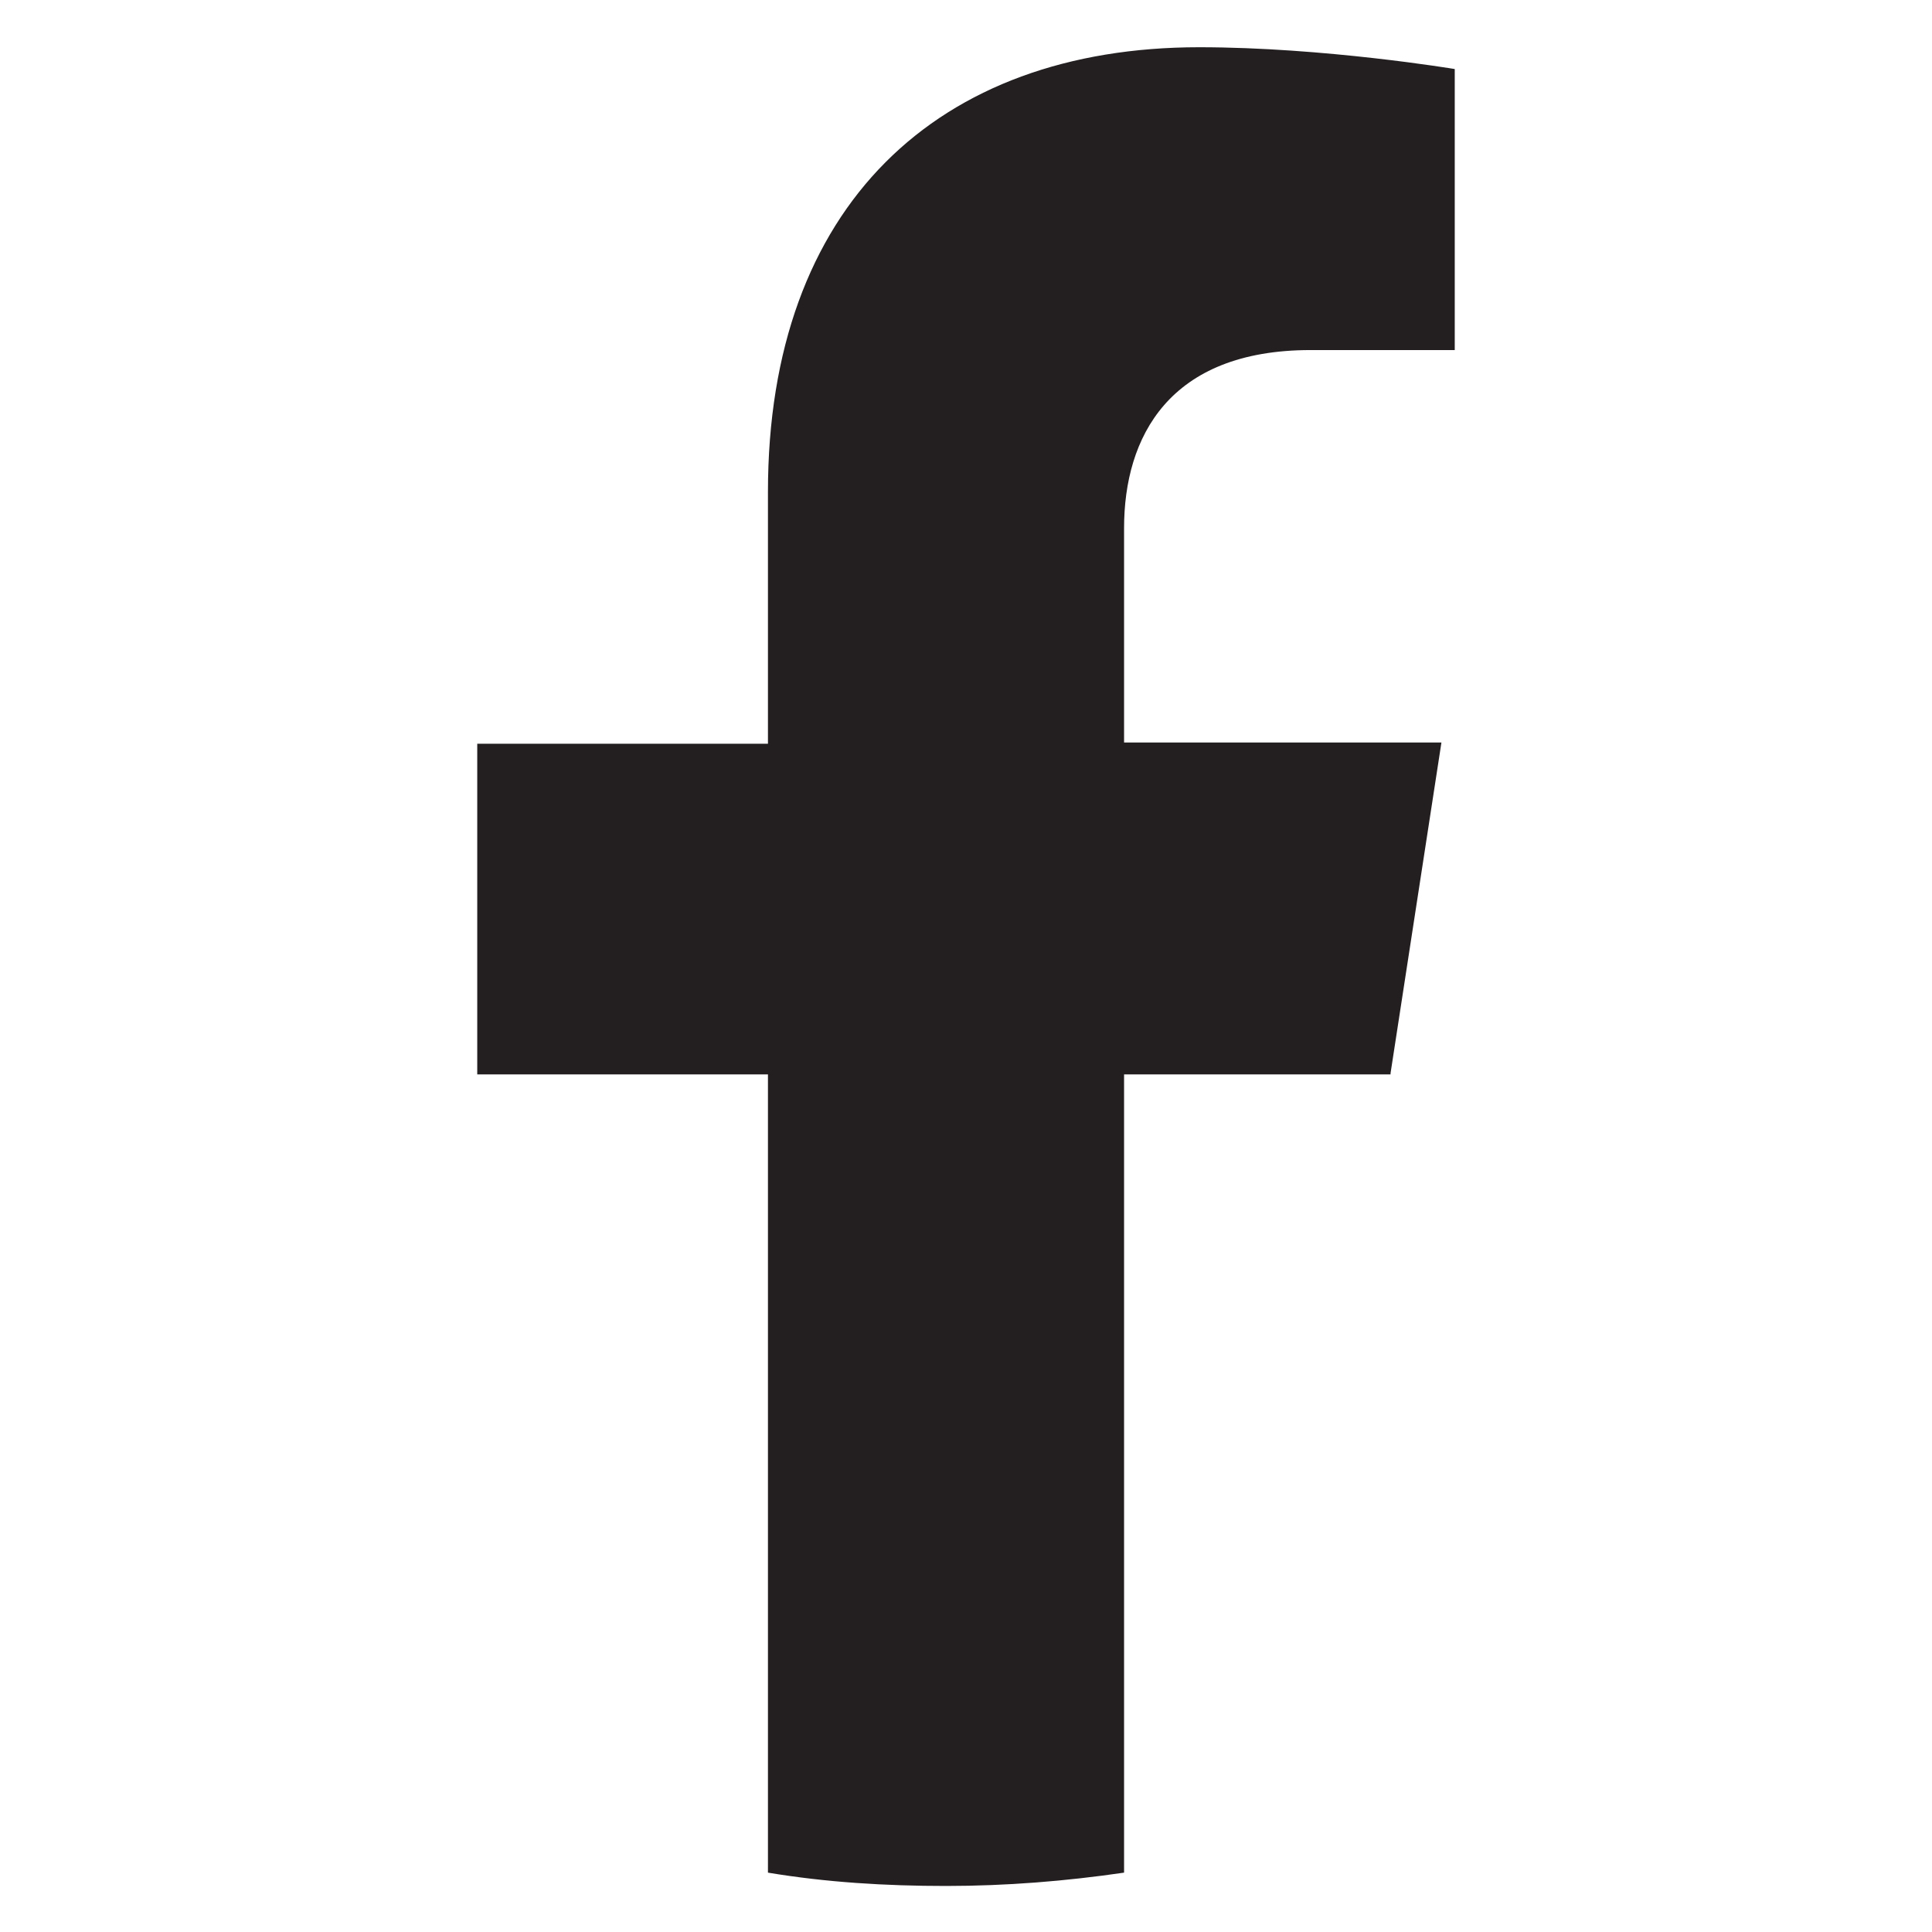
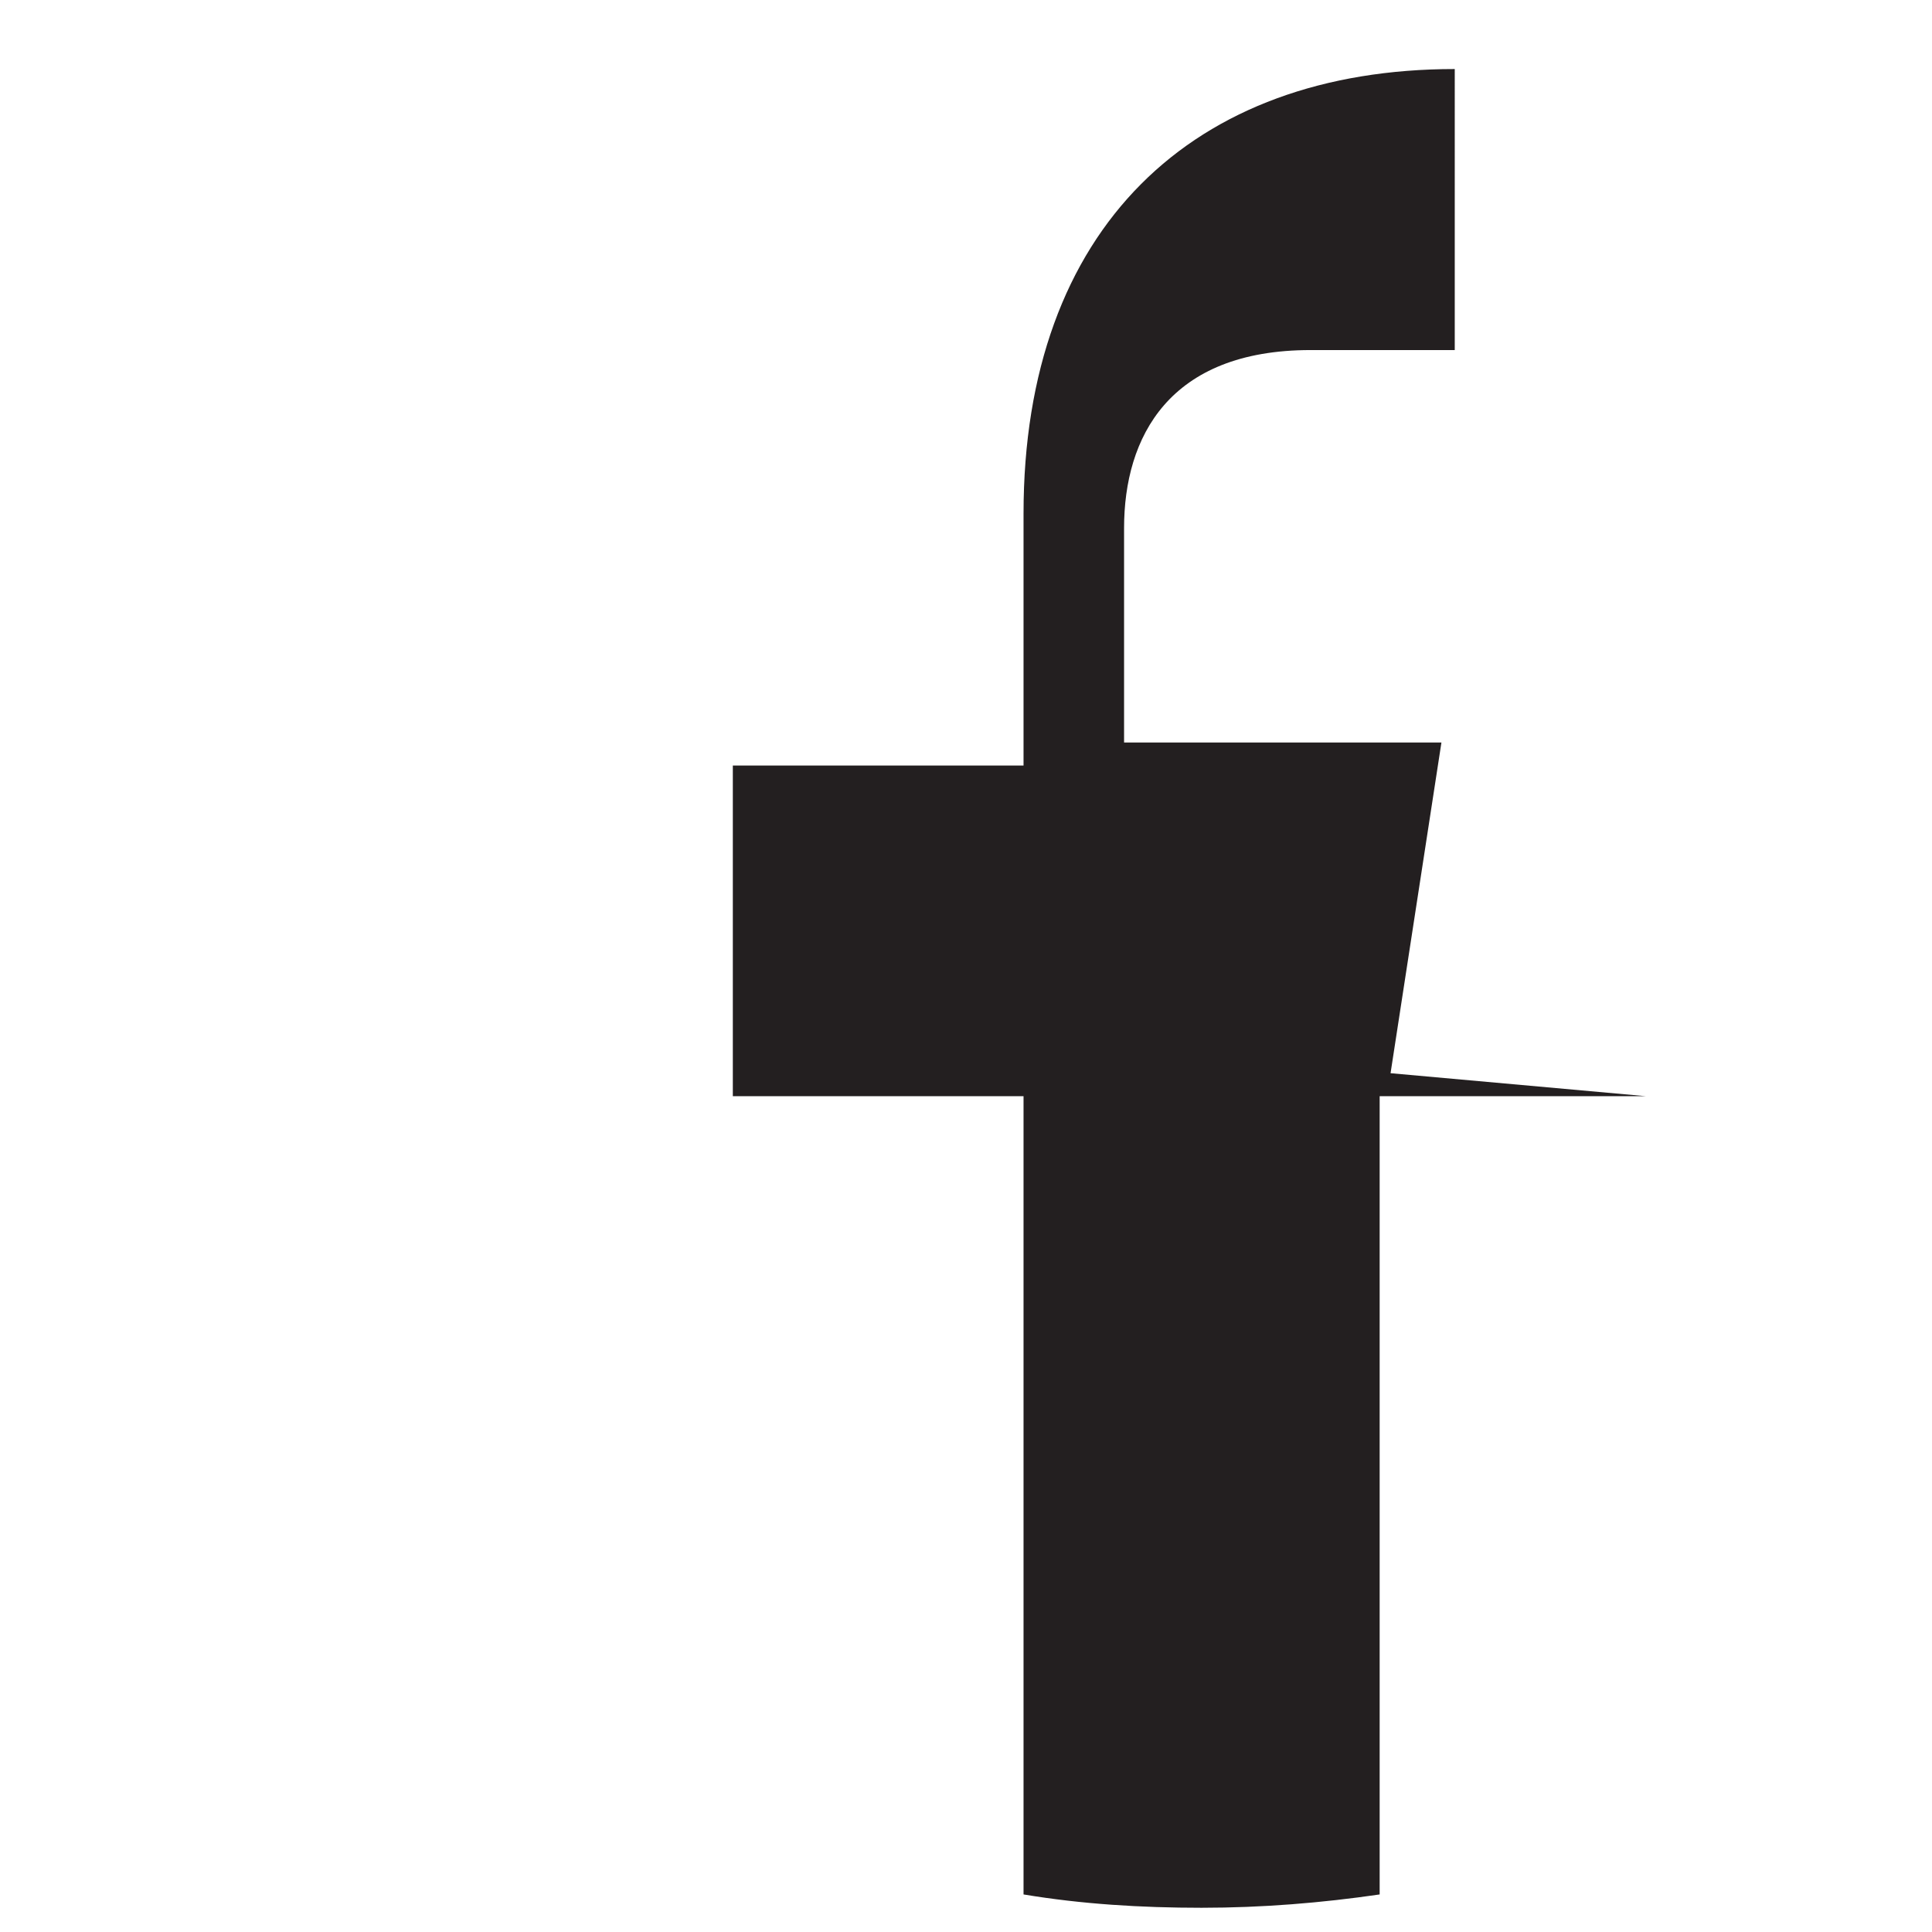
<svg xmlns="http://www.w3.org/2000/svg" id="Layer_1" version="1.1" viewBox="0 0 159.5 159.5">
  <defs>
    <style>
      .st0 {
        fill: #231f20;
      }
    </style>
  </defs>
-   <path class="st0" d="M114.8,88.6l4.2-27.3h-26.2v-17.7c0-7.5,3.7-14.7,15.4-14.7h11.9V5.7s-10.8-1.8-21.1-1.8c-21.6,0-35.6,13.1-35.6,36.7v20.8h-24v27.3h24v65.9c4.8.8,9.7,1.1,14.7,1.1s9.9-.4,14.7-1.1v-65.9h22Z" />
+   <path class="st0" d="M114.8,88.6l4.2-27.3h-26.2v-17.7c0-7.5,3.7-14.7,15.4-14.7h11.9V5.7c-21.6,0-35.6,13.1-35.6,36.7v20.8h-24v27.3h24v65.9c4.8.8,9.7,1.1,14.7,1.1s9.9-.4,14.7-1.1v-65.9h22Z" />
</svg>